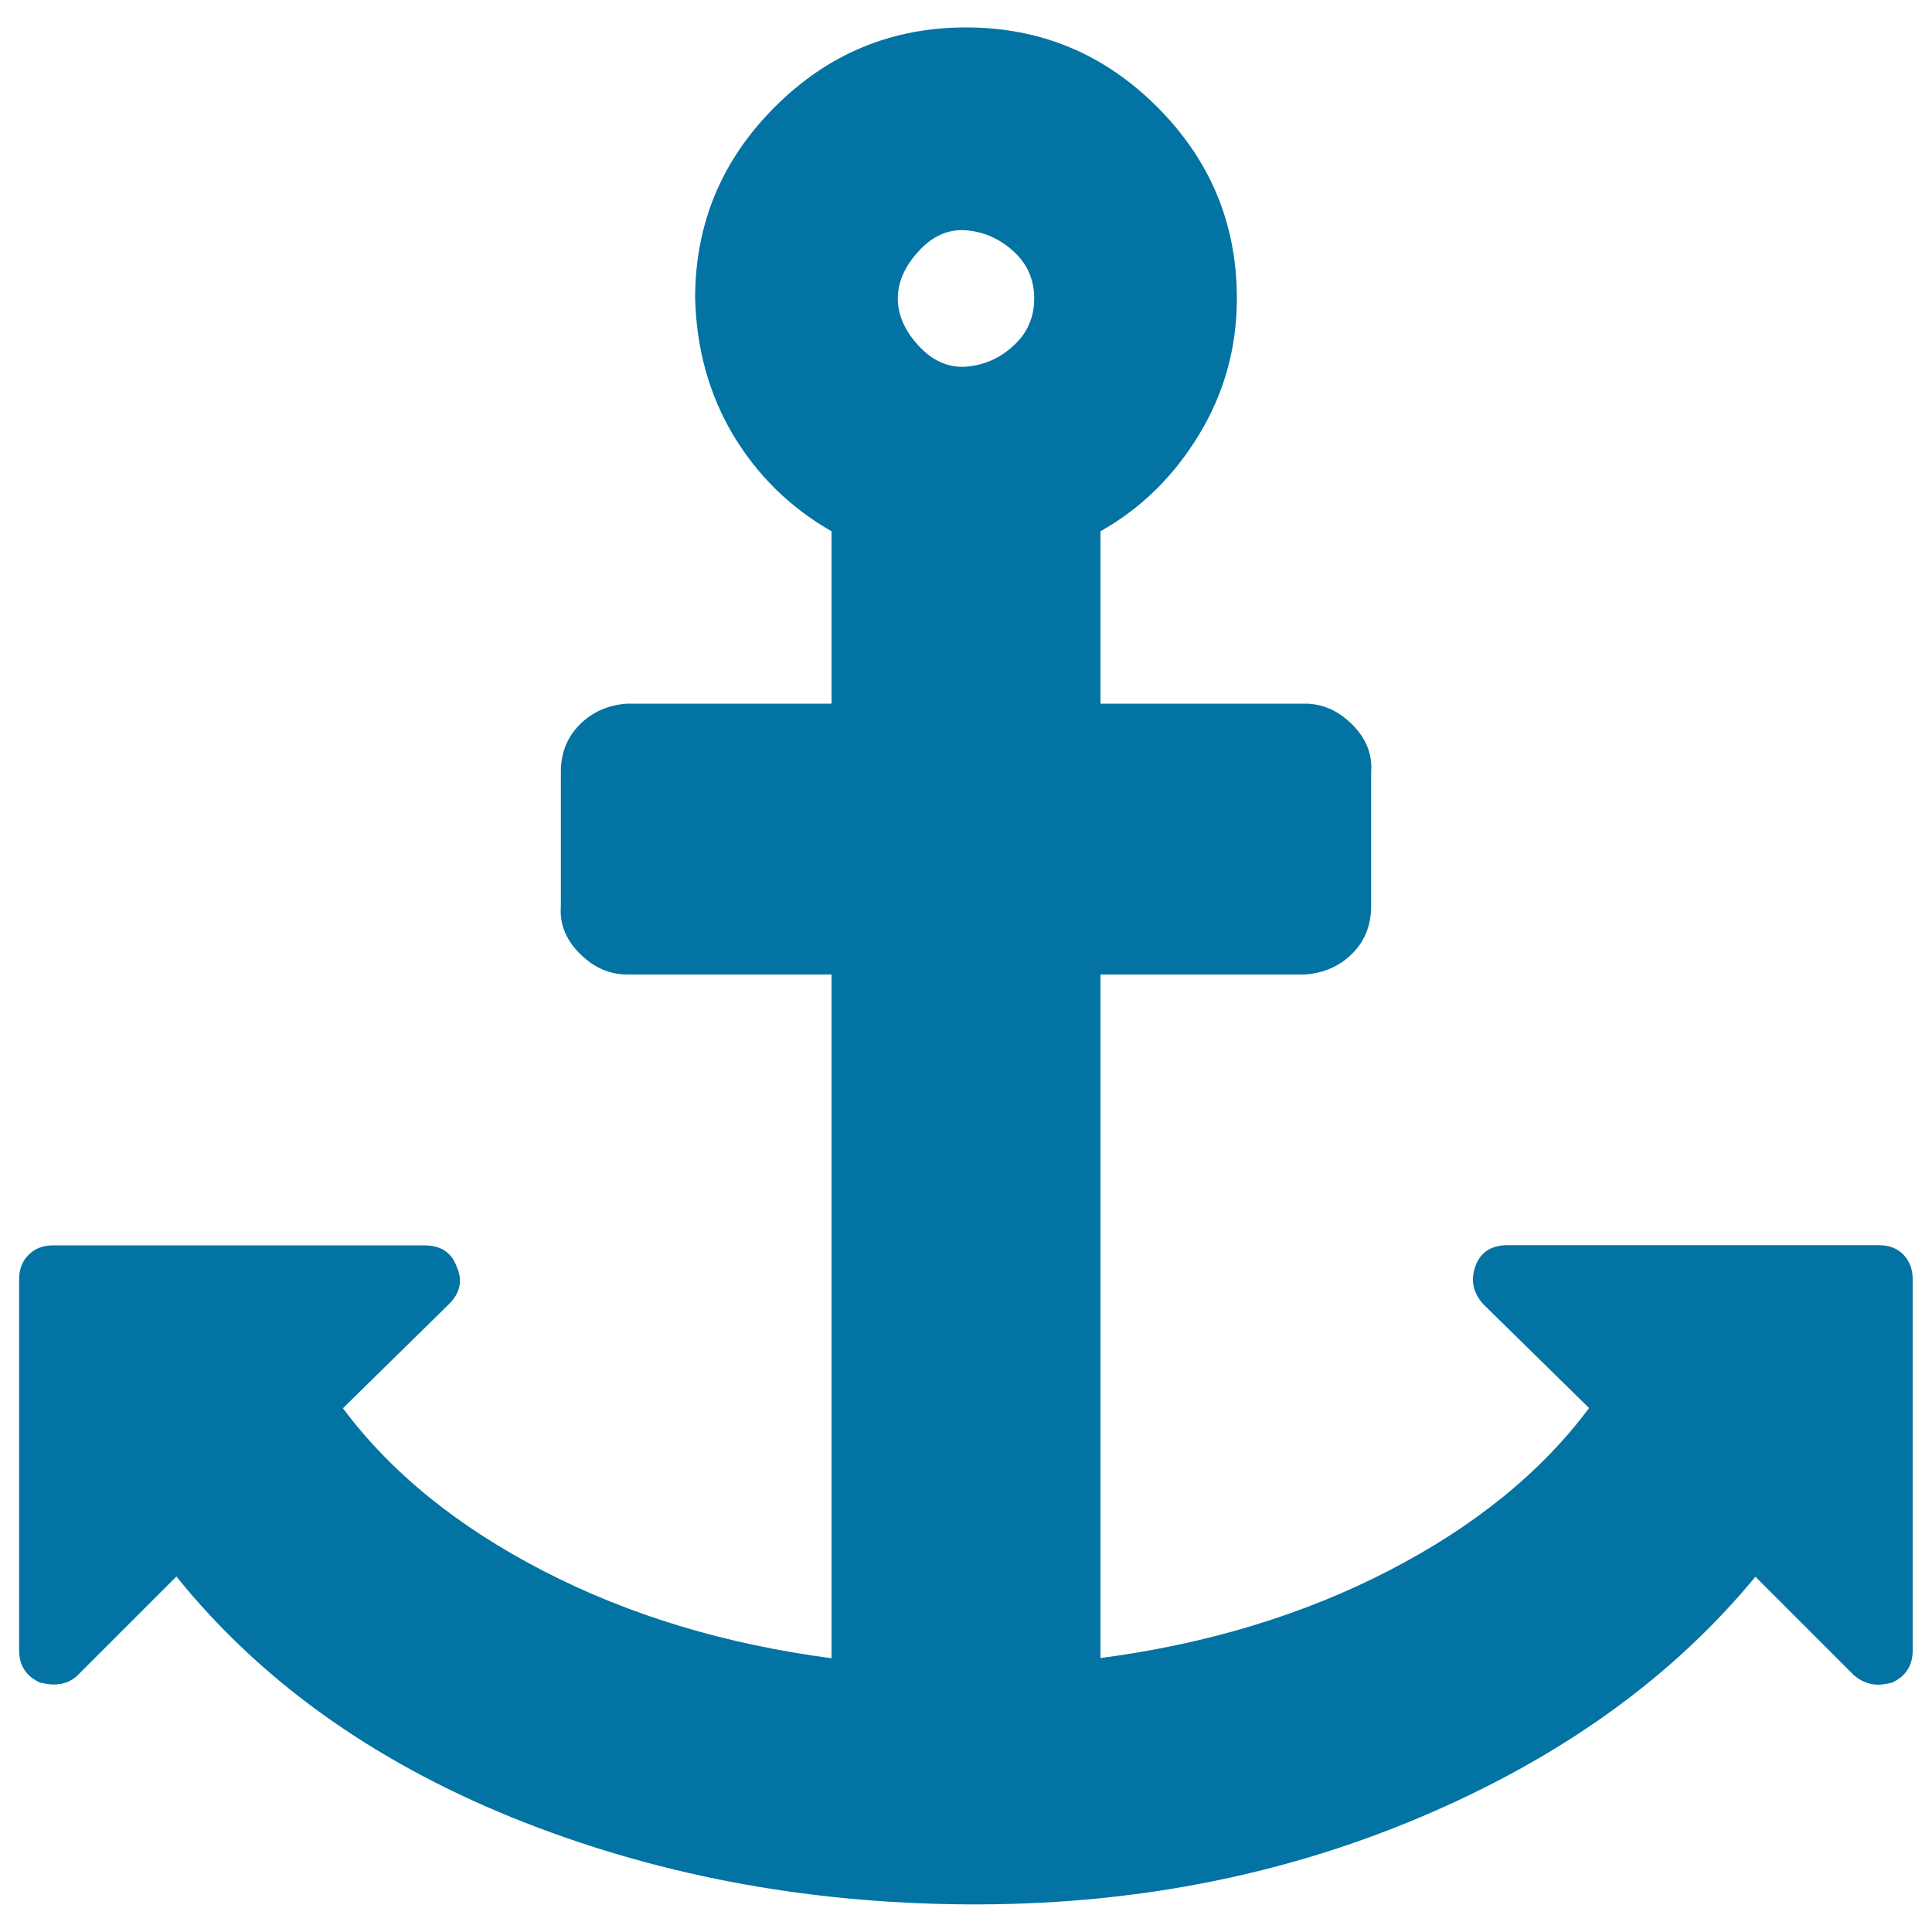
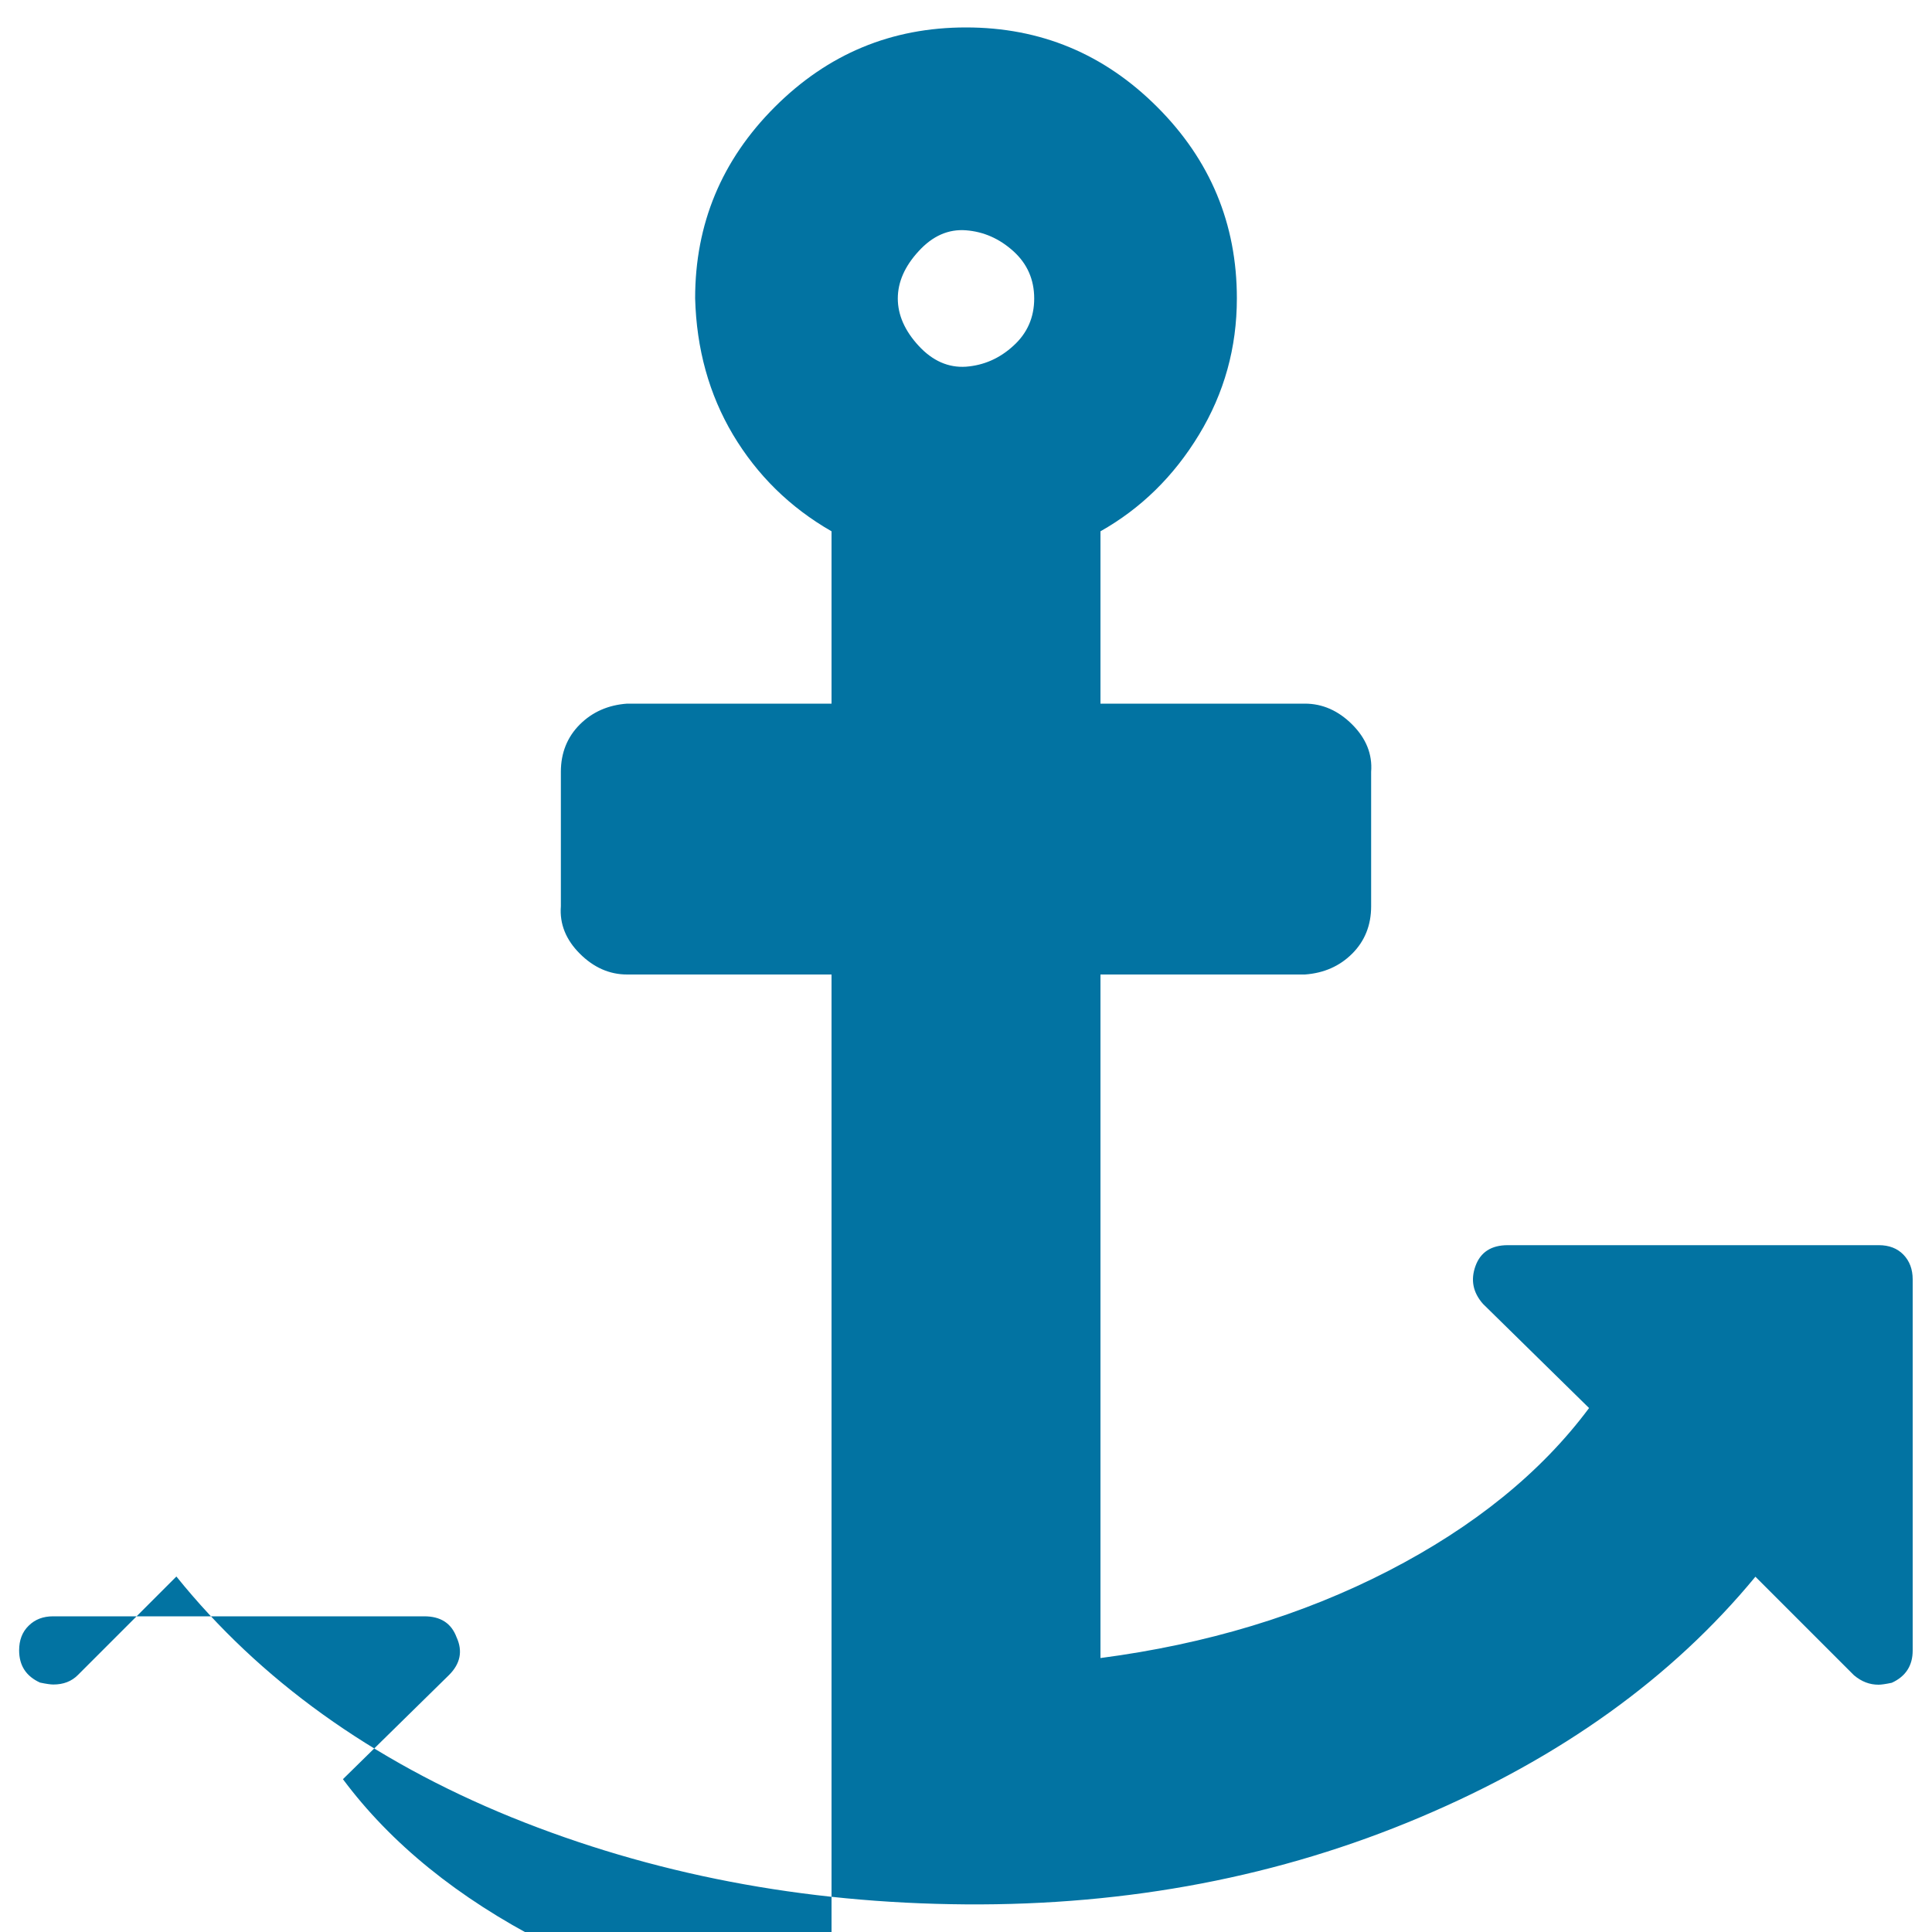
<svg xmlns="http://www.w3.org/2000/svg" viewBox="0 0 1000 1000" style="fill:#0273a2">
  <title>Anchor SVG icon</title>
-   <path d="M535.3,154.5c0-9.8-3.6-18-10.8-24.5s-15.4-10.1-24.5-10.8s-17.3,2.9-24.5,10.8c-7.2,7.8-10.8,16-10.8,24.5s3.6,16.7,10.8,24.5c7.2,7.8,15.4,11.4,24.5,10.8c9.1-0.7,17.3-4.2,24.5-10.8C531.7,172.5,535.3,164.3,535.3,154.5z M990,662.2v192.1c0,7.8-3.6,13.4-10.8,16.7c-3.3,0.7-5.6,1-6.9,1c-4.6,0-8.8-1.6-12.7-4.9l-51-51c-43.1,52.3-100.9,93.8-173.5,124.5c-72.5,30.7-150.9,45.7-235.2,45.1s-162.7-15.7-235.2-45.1C192.3,911.1,134.5,869.6,91.3,816l-51,51c-3.3,3.3-7.5,4.9-12.7,4.9c-1.3,0-3.6-0.3-6.9-1c-7.2-3.3-10.8-8.8-10.8-16.7V662.2c0-5.2,1.6-9.5,4.9-12.7c3.3-3.3,7.5-4.9,12.7-4.9h192.1c8.5,0,14,3.6,16.7,10.8c3.3,7.2,2,13.7-3.9,19.6l-54.9,53.9c24.8,33.3,59.5,61.4,103.9,84.3c44.4,22.9,94.1,37.9,149,45.1V504.4H324.6c-9.1,0-17.3-3.6-24.5-10.8s-10.5-15.4-9.8-24.5v-69.6c0-9.8,3.3-18,9.8-24.5s14.7-10.1,24.5-10.8h105.8v-89.2c-21.6-12.4-38.5-29.1-51-50c-12.4-20.9-18.9-44.4-19.6-70.6c0-38.5,13.7-71.5,41.2-99s60.4-41.2,99-41.2s71.5,13.7,99,41.2c27.4,27.4,41.2,60.4,41.2,99c0,25.5-6.5,49-19.6,70.6s-30.1,38.2-51,50v89.2h105.8c9.1,0,17.3,3.6,24.5,10.8c7.2,7.2,10.5,15.4,9.8,24.5v69.6c0,9.8-3.3,18-9.8,24.5c-6.5,6.5-14.7,10.1-24.5,10.8H569.6v353.8c54.9-7.2,104.5-22.2,149-45.1c44.4-22.9,79.1-51,103.9-84.3l-54.9-53.9c-5.2-5.9-6.5-12.4-3.9-19.6c2.6-7.2,8.2-10.8,16.7-10.8h192.1c5.2,0,9.5,1.6,12.7,4.9C988.4,652.7,990,657,990,662.2L990,662.2z" />
+   <path d="M535.3,154.5c0-9.8-3.6-18-10.8-24.5s-15.4-10.1-24.5-10.8s-17.3,2.9-24.5,10.8c-7.2,7.8-10.8,16-10.8,24.5s3.6,16.7,10.8,24.5c7.2,7.8,15.4,11.4,24.5,10.8c9.1-0.7,17.3-4.2,24.5-10.8C531.7,172.5,535.3,164.3,535.3,154.5z M990,662.2v192.1c0,7.8-3.6,13.4-10.8,16.7c-3.3,0.7-5.6,1-6.9,1c-4.6,0-8.8-1.6-12.7-4.9l-51-51c-43.1,52.3-100.9,93.8-173.5,124.5c-72.5,30.7-150.9,45.7-235.2,45.1s-162.7-15.7-235.2-45.1C192.3,911.1,134.5,869.6,91.3,816l-51,51c-3.3,3.3-7.5,4.9-12.7,4.9c-1.3,0-3.6-0.3-6.9-1c-7.2-3.3-10.8-8.8-10.8-16.7c0-5.2,1.6-9.5,4.9-12.7c3.3-3.3,7.5-4.9,12.7-4.9h192.1c8.5,0,14,3.6,16.7,10.8c3.3,7.2,2,13.7-3.9,19.6l-54.9,53.9c24.8,33.3,59.5,61.4,103.9,84.3c44.4,22.9,94.1,37.9,149,45.1V504.4H324.6c-9.1,0-17.3-3.6-24.5-10.8s-10.5-15.4-9.8-24.5v-69.6c0-9.8,3.3-18,9.8-24.5s14.7-10.1,24.5-10.8h105.8v-89.2c-21.6-12.4-38.5-29.1-51-50c-12.4-20.9-18.9-44.4-19.6-70.6c0-38.5,13.7-71.5,41.2-99s60.4-41.2,99-41.2s71.5,13.7,99,41.2c27.4,27.4,41.2,60.4,41.2,99c0,25.5-6.5,49-19.6,70.6s-30.1,38.2-51,50v89.2h105.8c9.1,0,17.3,3.6,24.5,10.8c7.2,7.2,10.5,15.4,9.8,24.5v69.6c0,9.8-3.3,18-9.8,24.5c-6.5,6.5-14.7,10.1-24.5,10.8H569.6v353.8c54.9-7.2,104.5-22.2,149-45.1c44.4-22.9,79.1-51,103.9-84.3l-54.9-53.9c-5.2-5.9-6.5-12.4-3.9-19.6c2.6-7.2,8.2-10.8,16.7-10.8h192.1c5.2,0,9.5,1.6,12.7,4.9C988.4,652.7,990,657,990,662.2L990,662.2z" />
</svg>